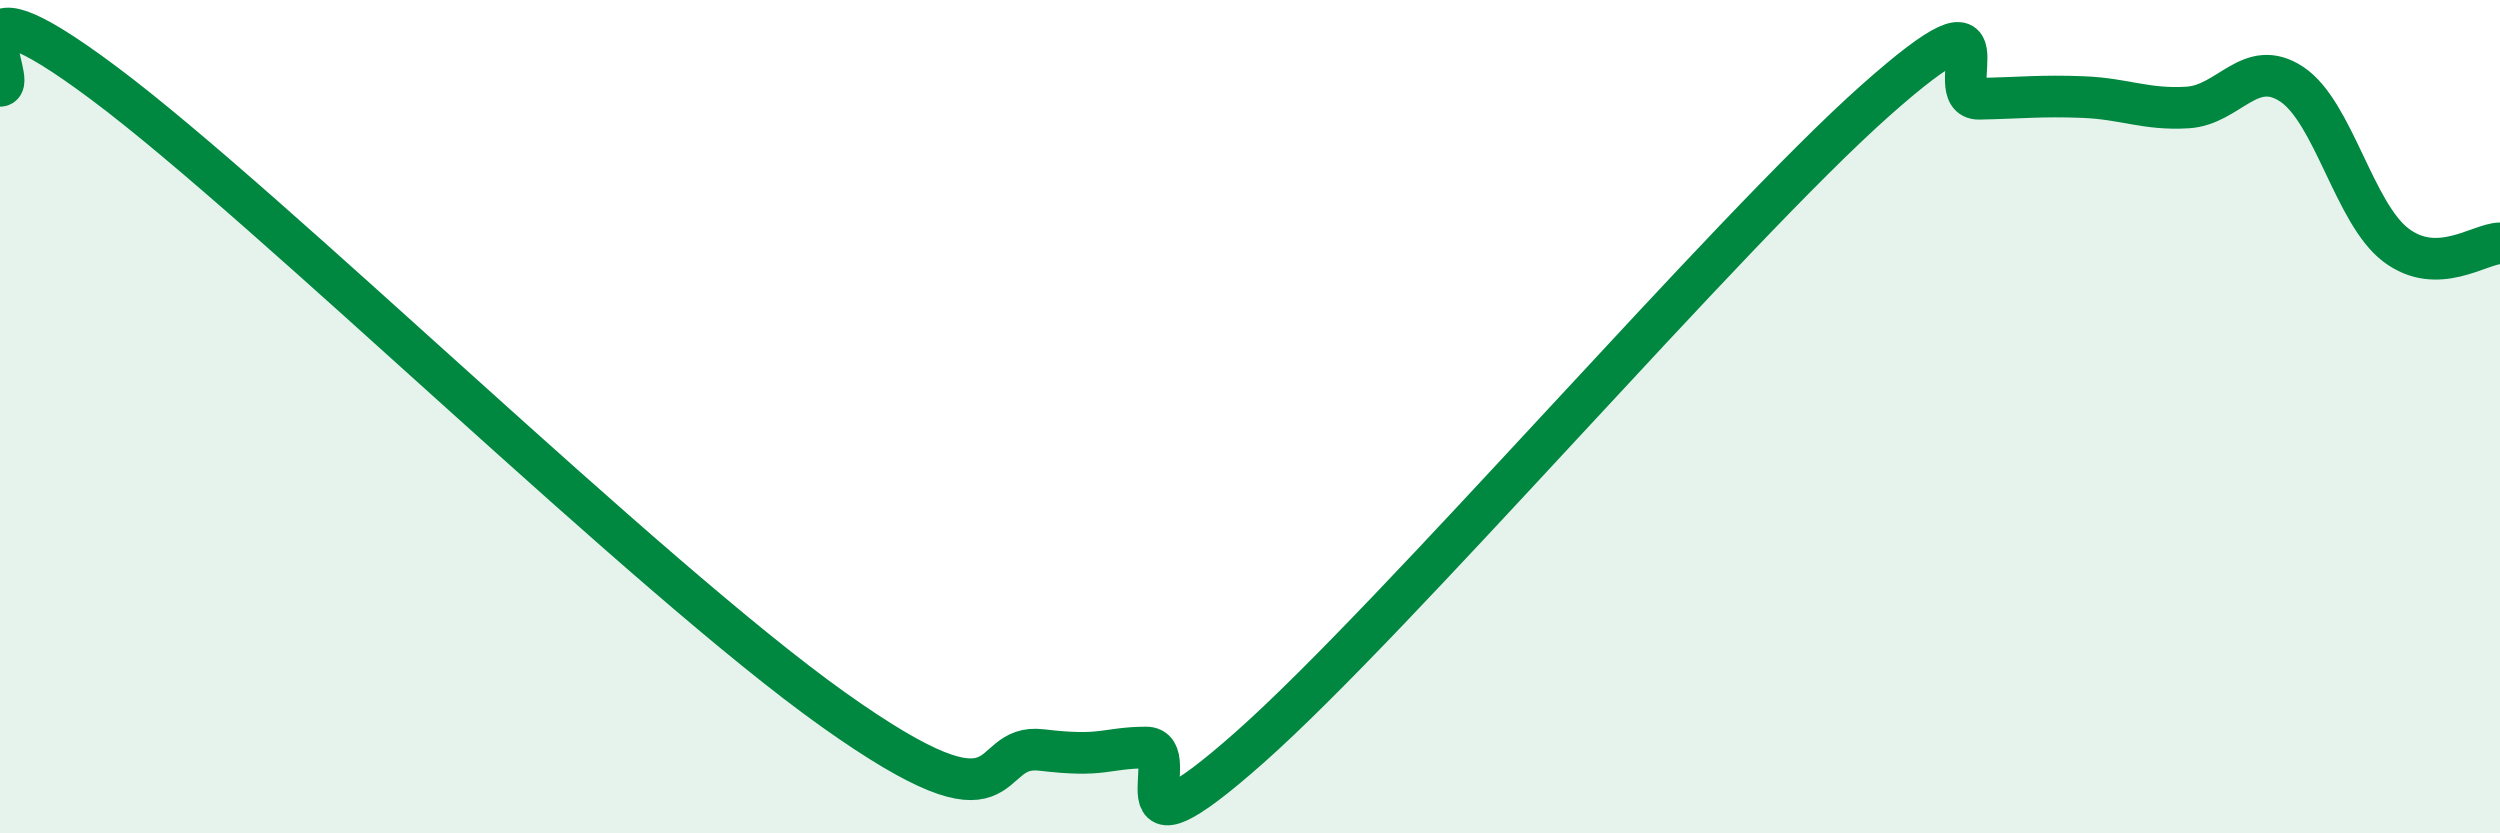
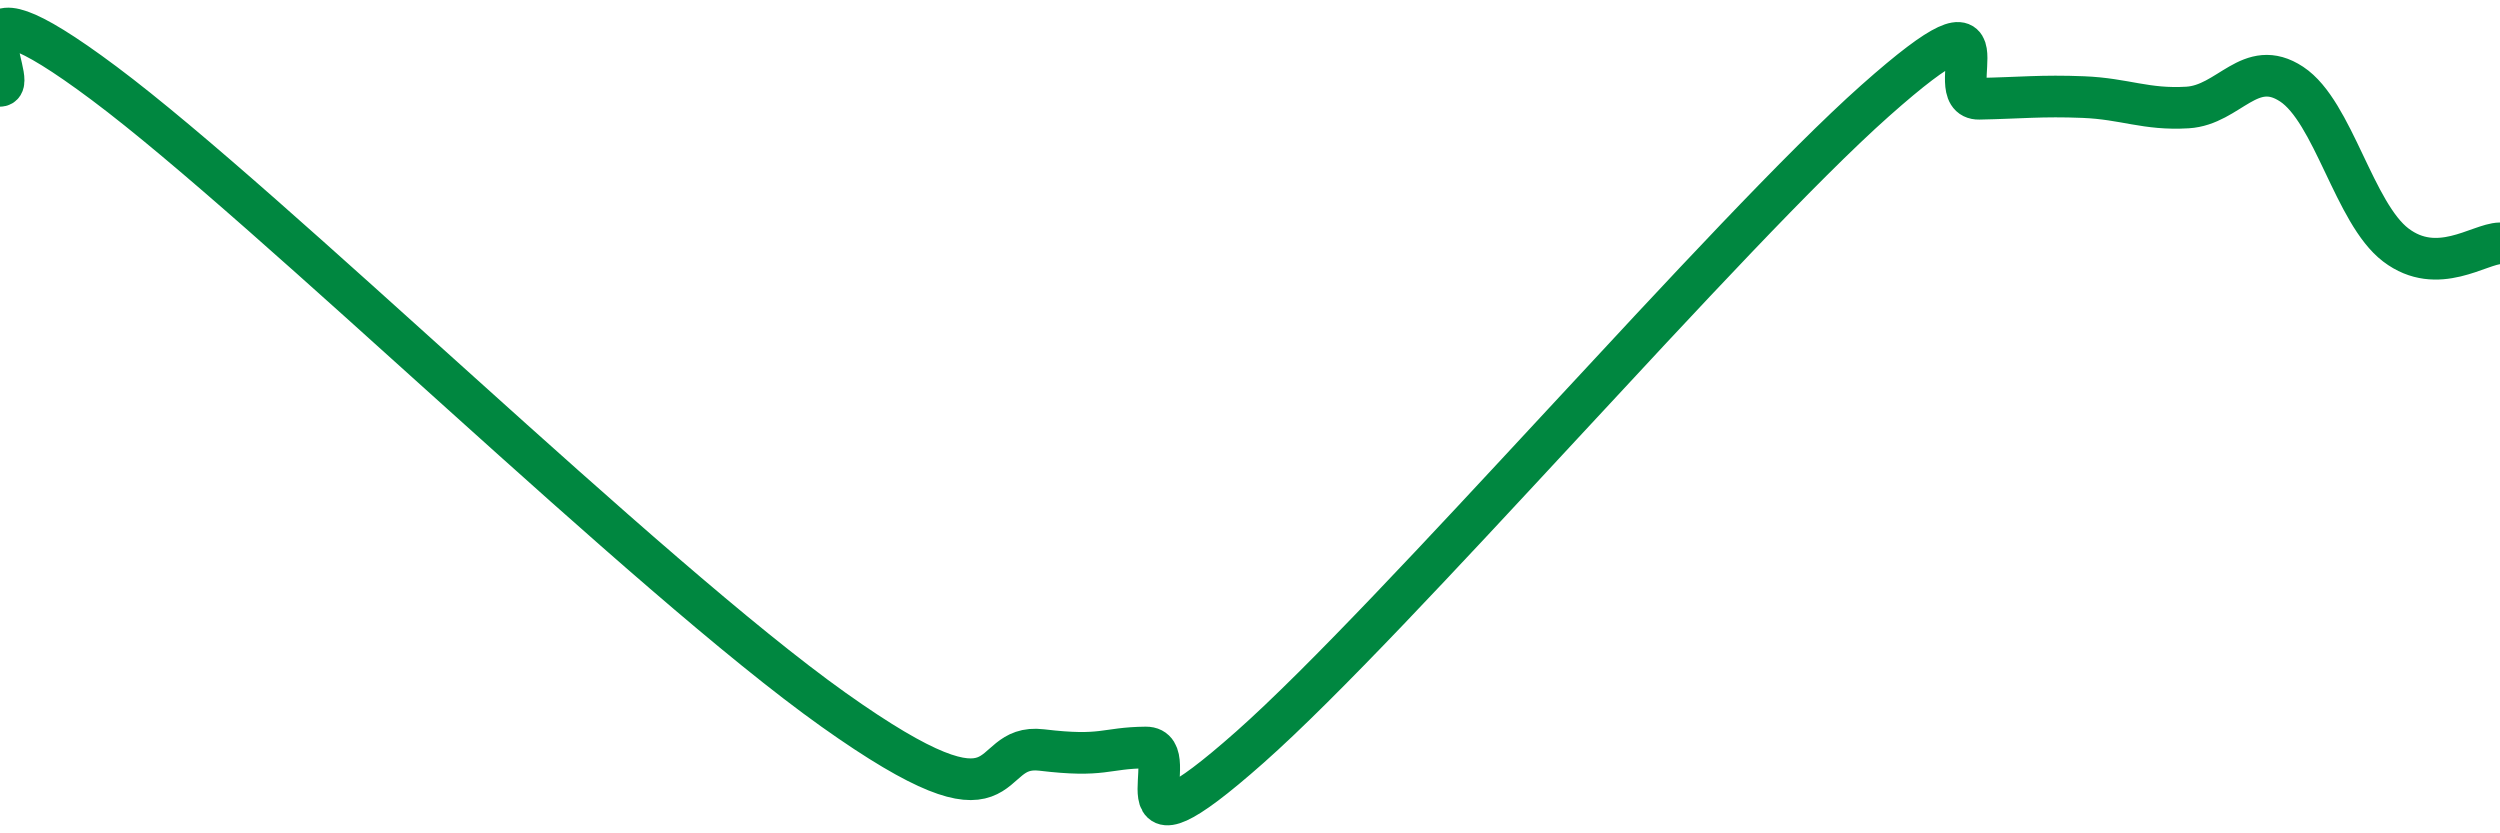
<svg xmlns="http://www.w3.org/2000/svg" width="60" height="20" viewBox="0 0 60 20">
-   <path d="M 0,2.06 C 0.5,2.05 -1.5,-0.99 2.5,2 C 6.5,4.99 15.5,13.83 20,17.03 C 24.5,20.23 23.5,17.82 25,18 C 26.5,18.18 26.5,17.95 27.5,17.94 C 28.5,17.93 26.5,21.03 30,17.93 C 33.5,14.83 41.5,5.53 45,2.42 C 48.5,-0.69 46.5,2.39 47.5,2.37 C 48.5,2.35 49,2.29 50,2.33 C 51,2.37 51.5,2.64 52.5,2.58 C 53.5,2.52 54,1.36 55,2.02 C 56,2.68 56.5,5.12 57.5,5.88 C 58.5,6.64 59.5,5.85 60,5.84L60 20L0 20Z" fill="#008740" opacity="0.1" stroke-linecap="round" stroke-linejoin="round" />
  <path d="M 0,2.06 C 0.5,2.05 -1.5,-0.99 2.5,2 C 6.5,4.99 15.5,13.83 20,17.03 C 24.5,20.23 23.5,17.82 25,18 C 26.5,18.18 26.5,17.95 27.5,17.94 C 28.5,17.93 26.5,21.03 30,17.93 C 33.5,14.83 41.5,5.53 45,2.42 C 48.5,-0.69 46.5,2.39 47.5,2.37 C 48.5,2.35 49,2.29 50,2.33 C 51,2.37 51.5,2.64 52.5,2.58 C 53.5,2.52 54,1.36 55,2.02 C 56,2.68 56.5,5.12 57.5,5.88 C 58.5,6.64 59.5,5.85 60,5.84" stroke="#008740" stroke-width="1" fill="none" stroke-linecap="round" stroke-linejoin="round" />
</svg>